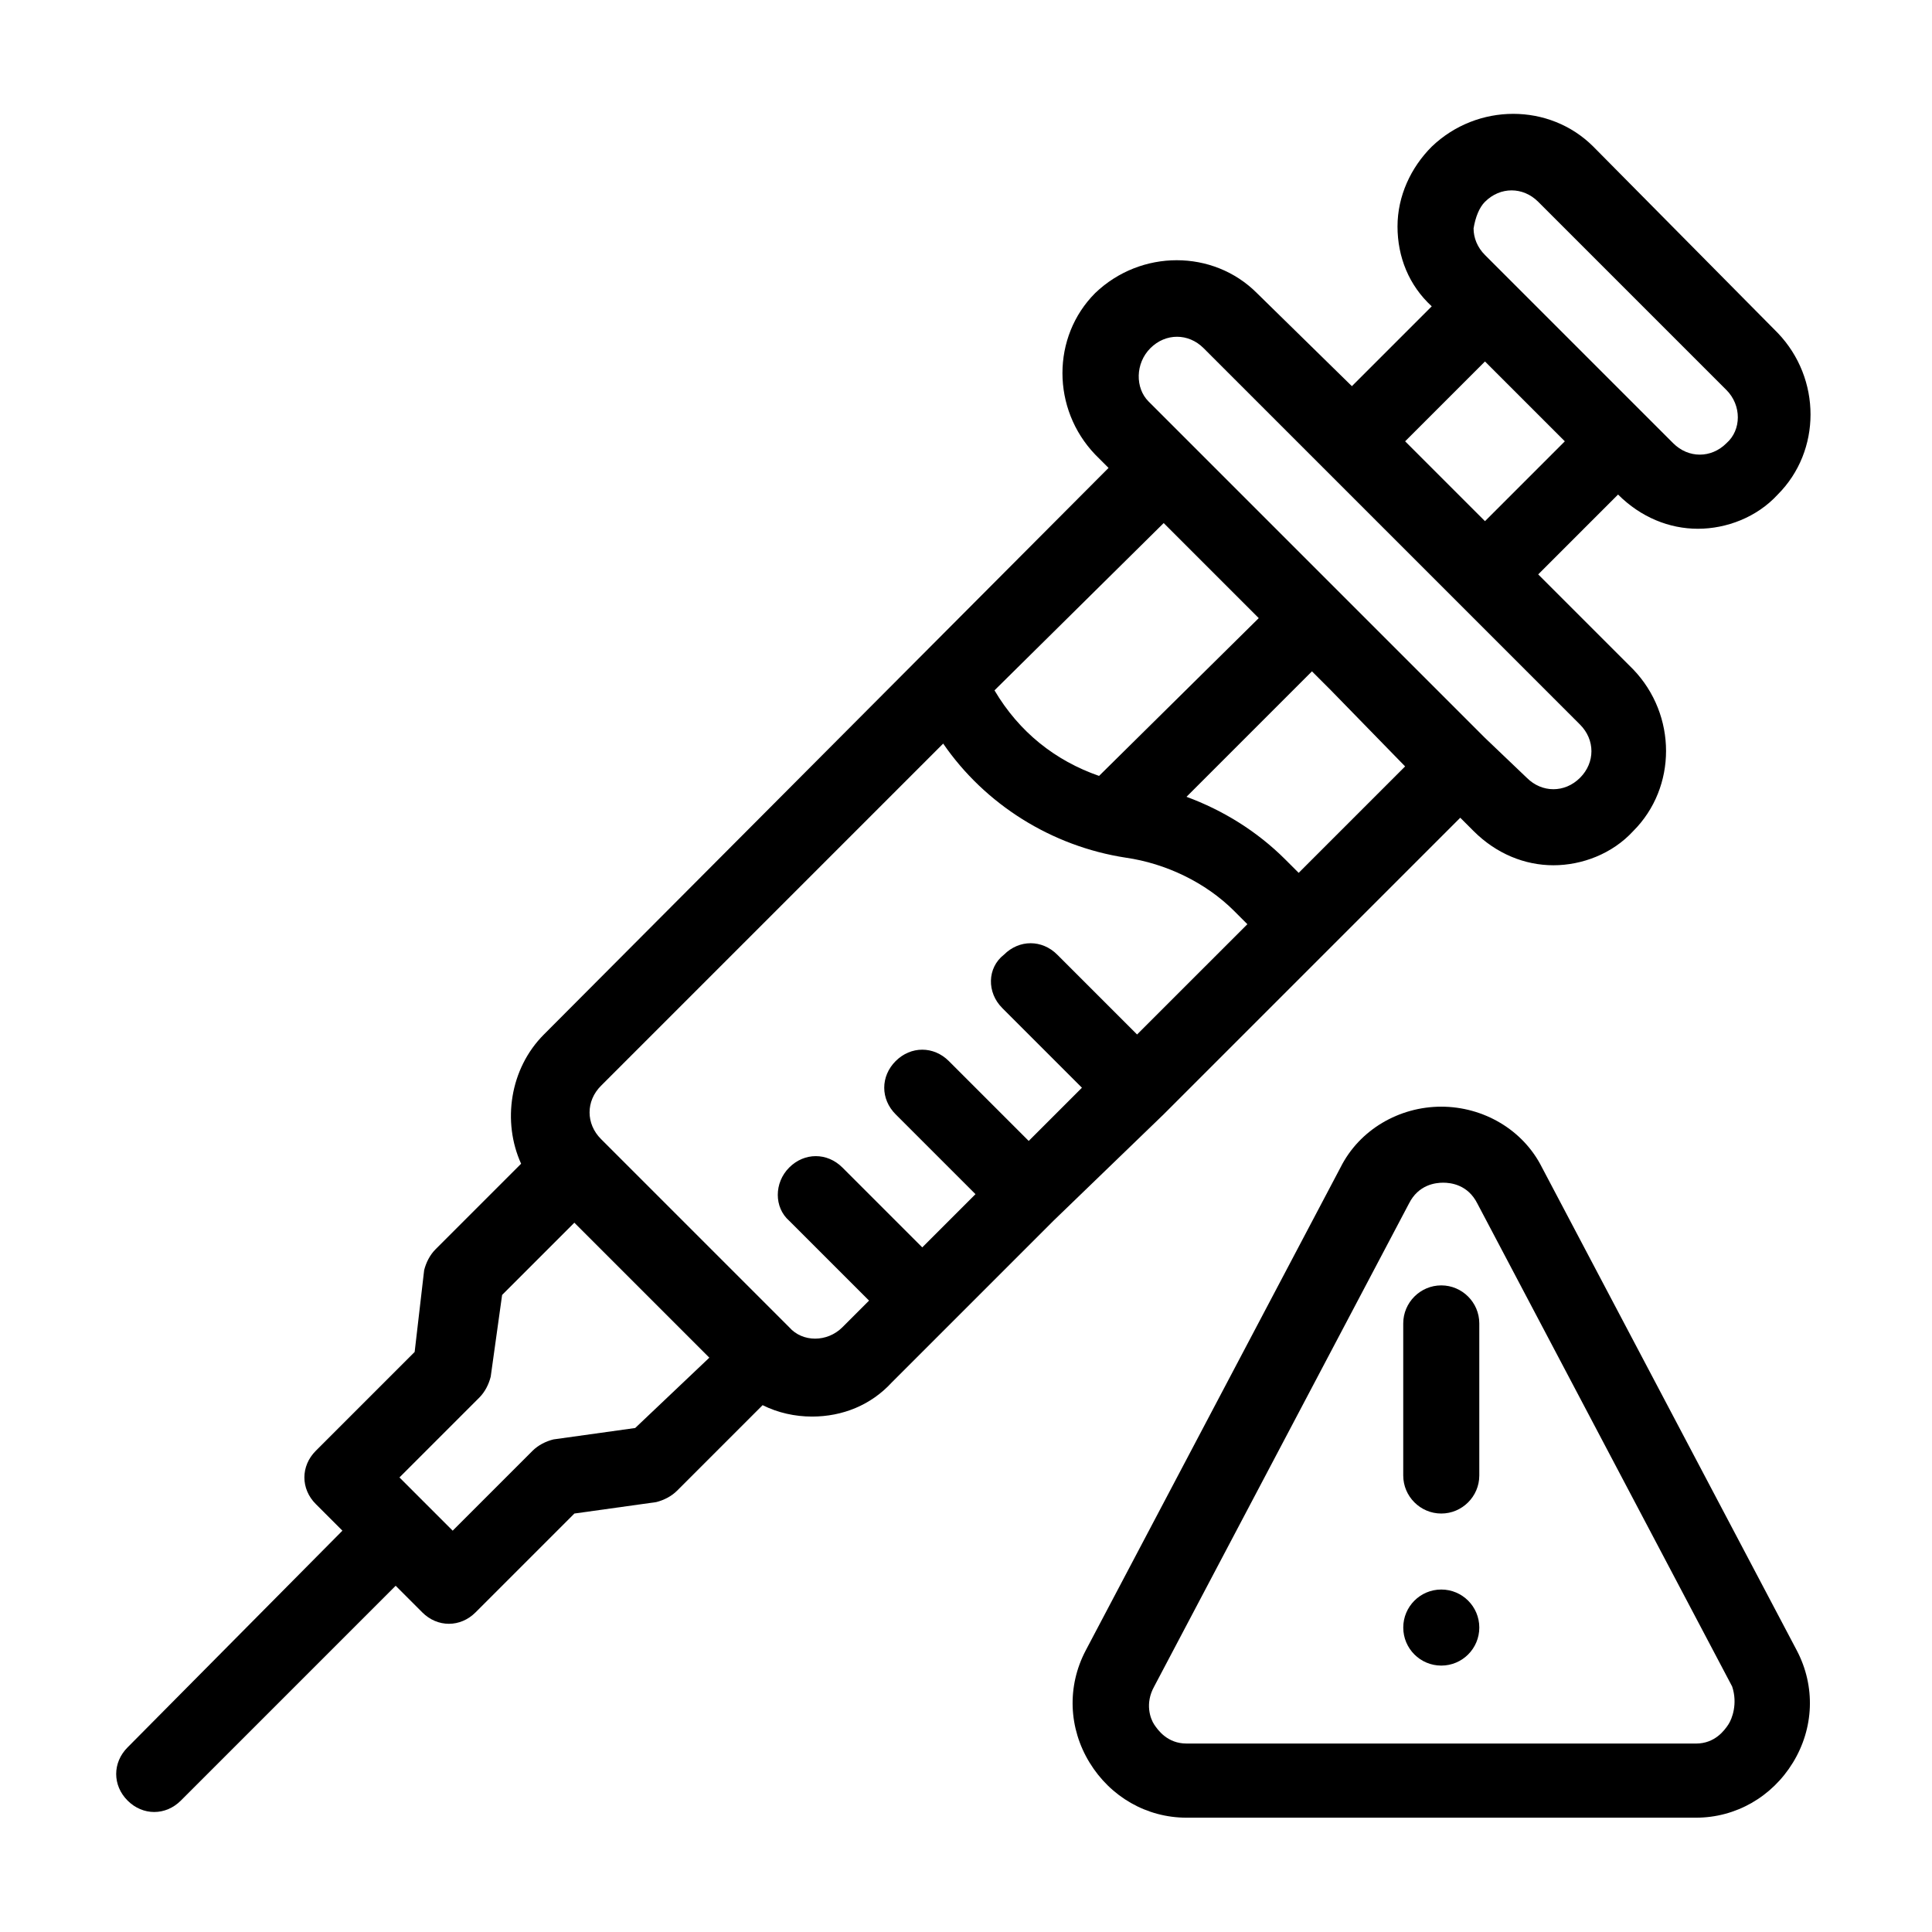
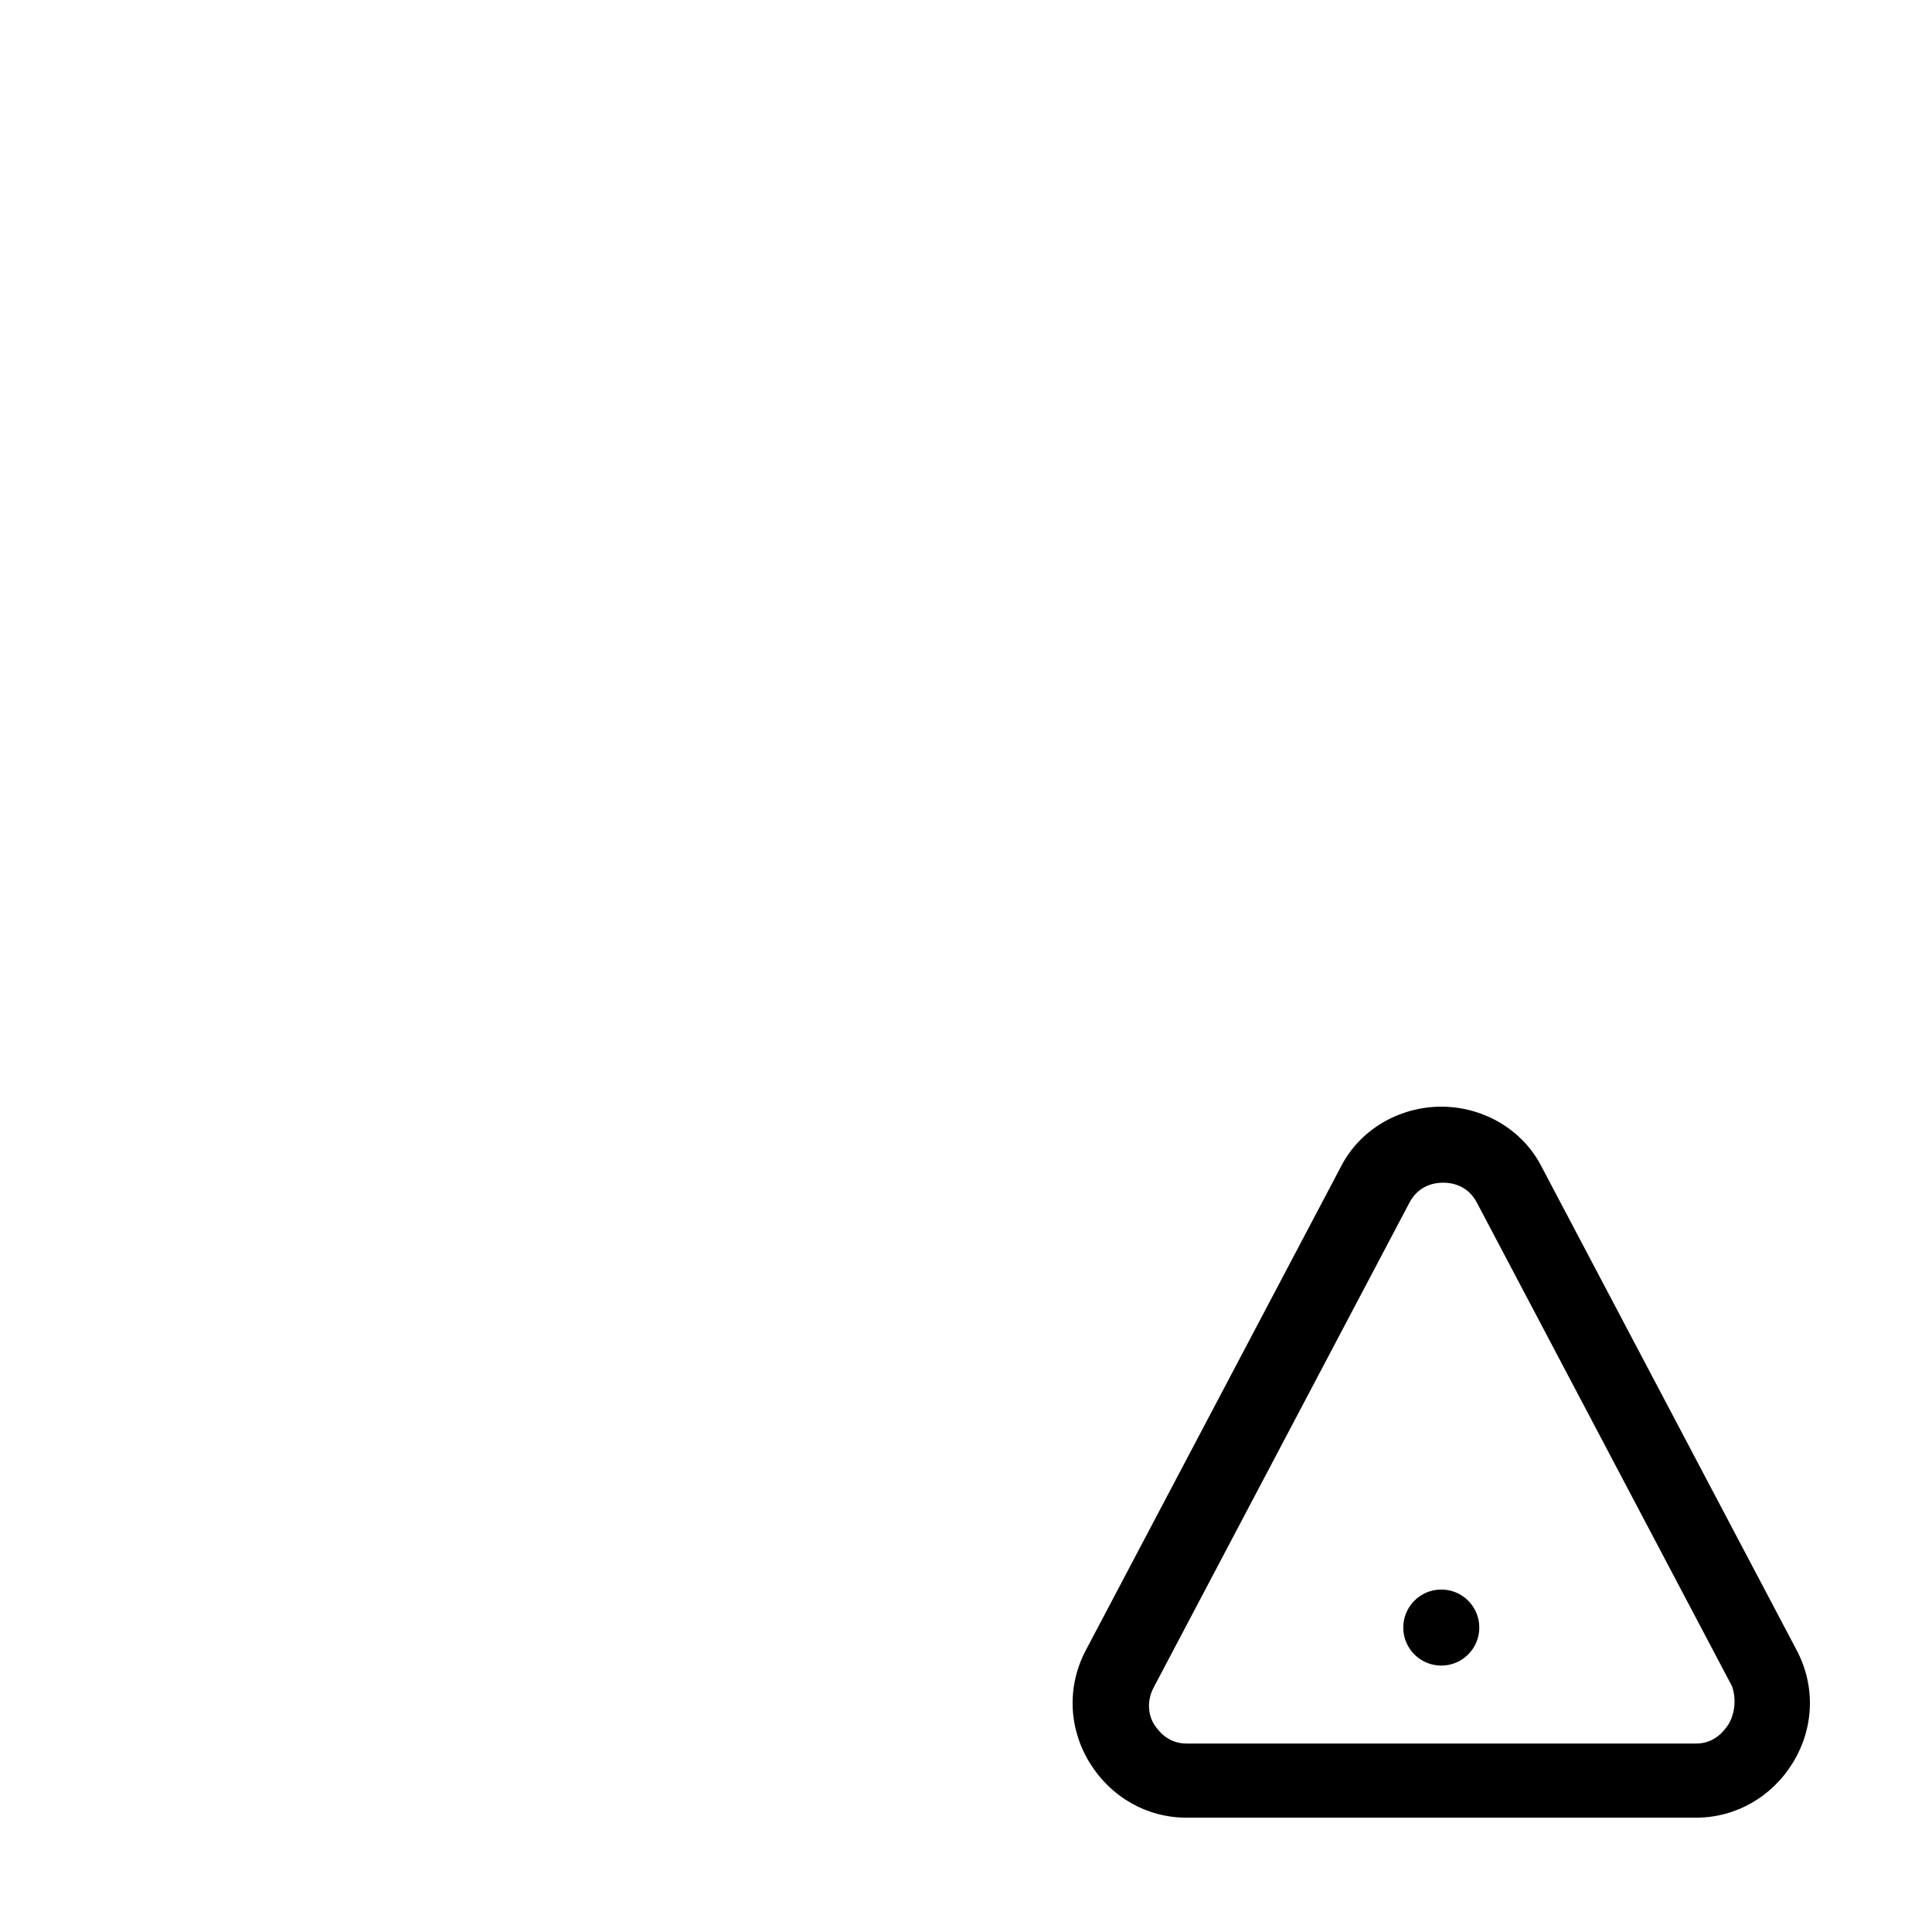
<svg xmlns="http://www.w3.org/2000/svg" fill="#000000" width="800px" height="800px" version="1.1" viewBox="144 144 512 512">
  <g>
-     <path d="m452.39 439.3 78.594-78.594 3.527 3.527c6.047 6.047 13.602 9.07 21.16 9.07 7.559 0 15.617-3.023 21.16-9.07 11.586-11.586 11.586-30.73 0-42.824l-25.191-25.191 21.16-21.16c6.047 6.047 13.602 9.07 21.16 9.07s15.617-3.023 21.16-9.07c11.586-11.586 11.586-30.73 0-42.824l-48.871-49.375c-11.586-11.586-30.73-11.586-42.824 0-5.543 5.543-9.07 13.098-9.07 21.16s3.023 15.617 9.07 21.16l-21.16 21.16-25.191-24.688c-11.586-11.586-30.73-11.586-42.824 0-11.586 11.586-11.586 30.73 0 42.824l3.527 3.527-149.63 150.14c-9.07 9.07-11.082 23.176-6.047 34.258l-22.672 22.672c-1.512 1.512-2.519 3.527-3.023 5.543l-2.516 21.664-26.199 26.199c-2.016 2.016-3.023 4.535-3.023 7.055 0 2.519 1.008 5.039 3.023 7.055l7.055 7.055-56.93 57.426c-4.031 4.031-4.031 10.078 0 14.105 2.016 2.016 4.535 3.023 7.055 3.023s5.039-1.008 7.055-3.023l56.93-56.93 7.055 7.055c2.016 2.016 4.535 3.023 7.055 3.023s5.039-1.008 7.055-3.023l26.199-26.199 21.664-3.023c2.016-0.504 4.031-1.512 5.543-3.023l22.672-22.672c4.031 2.016 8.566 3.023 13.098 3.023 8.062 0 15.617-3.023 21.16-9.07l42.824-42.824zm35.77-63.984-3.527-3.527c-7.559-7.559-16.625-13.098-26.199-16.625l33.25-33.25 5.039 5.039 19.648 20.152zm49.375-177.84c4.031-4.031 10.078-4.031 14.105 0l49.879 49.879c4.031 4.031 4.031 10.578 0 14.105-4.031 4.031-10.078 4.031-14.105 0l-49.879-49.879c-2.016-2.016-3.023-4.535-3.023-7.055 0.504-3.023 1.512-5.543 3.023-7.051zm0 42.316 21.16 21.16-21.16 21.16-21.16-21.16zm-88.672-3.523c4.031-4.031 10.078-4.031 14.105 0l99.754 99.754c4.031 4.031 4.031 10.078 0 14.105-4.031 4.031-10.078 4.031-14.105 0l-11.082-10.578-89.176-89.176c-3.527-3.527-3.527-10.078 0.504-14.105zm3.527 46.348 25.191 25.191-42.32 41.816c-11.586-4.031-21.16-11.586-27.711-22.672zm-140.06 239.82-21.664 3.023c-2.016 0.504-4.031 1.512-5.543 3.023l-21.16 21.16-14.105-14.105 21.16-21.16c1.512-1.512 2.519-3.527 3.023-5.543l3.023-21.664 19.145-19.145 35.77 35.77zm97.234-111.34 21.16 21.16-14.105 14.105-21.16-21.16c-4.031-4.031-10.078-4.031-14.105 0-4.031 4.031-4.031 10.078 0 14.105l21.16 21.16-14.105 14.105-21.16-21.16c-4.031-4.031-10.078-4.031-14.105 0-4.031 4.031-4.031 10.578 0 14.105l21.16 21.16-7.055 7.055c-4.031 4.031-10.578 4.031-14.105 0l-49.879-49.879c-4.031-4.031-4.031-10.078 0-14.105l90.688-90.688c11.082 16.121 28.719 27.207 48.367 30.23 10.578 1.512 21.16 6.551 28.719 14.105l3.527 3.527-29.23 29.227-21.16-21.16c-4.031-4.031-10.078-4.031-14.105 0-4.535 3.527-4.535 10.074-0.504 14.105z" />
    <path d="m552.65 453.4c-5.039-10.078-15.617-16.121-26.703-16.121-11.082 0-21.664 6.047-26.703 16.121l-67.508 127.97c-5.039 9.574-4.535 20.656 1.008 29.727 5.543 9.07 15.113 14.609 25.695 14.609h135.02c10.578 0 20.152-5.543 25.695-14.609 5.543-9.07 6.047-20.152 1.008-29.727zm49.375 147.62c-1.008 1.512-3.527 5.039-8.566 5.039l-135.02-0.004c-5.039 0-7.559-3.527-8.566-5.039s-2.519-5.543 0-10.078l67.512-127.97c2.519-5.039 7.055-5.543 9.07-5.543s6.551 0.504 9.07 5.543l67.512 127.97c1.508 4.539-0.004 8.57-1.012 10.082z" />
-     <path d="m525.95 484.64c-5.543 0-10.078 4.535-10.078 10.078v40.305c0 5.543 4.535 10.078 10.078 10.078s10.078-4.535 10.078-10.078v-40.305c0-5.543-4.535-10.078-10.078-10.078z" />
    <path d="m536.03 575.32c0 5.566-4.512 10.078-10.078 10.078-5.562 0-10.074-4.512-10.074-10.078 0-5.566 4.512-10.078 10.074-10.078 5.566 0 10.078 4.512 10.078 10.078" />
  </g>
</svg>